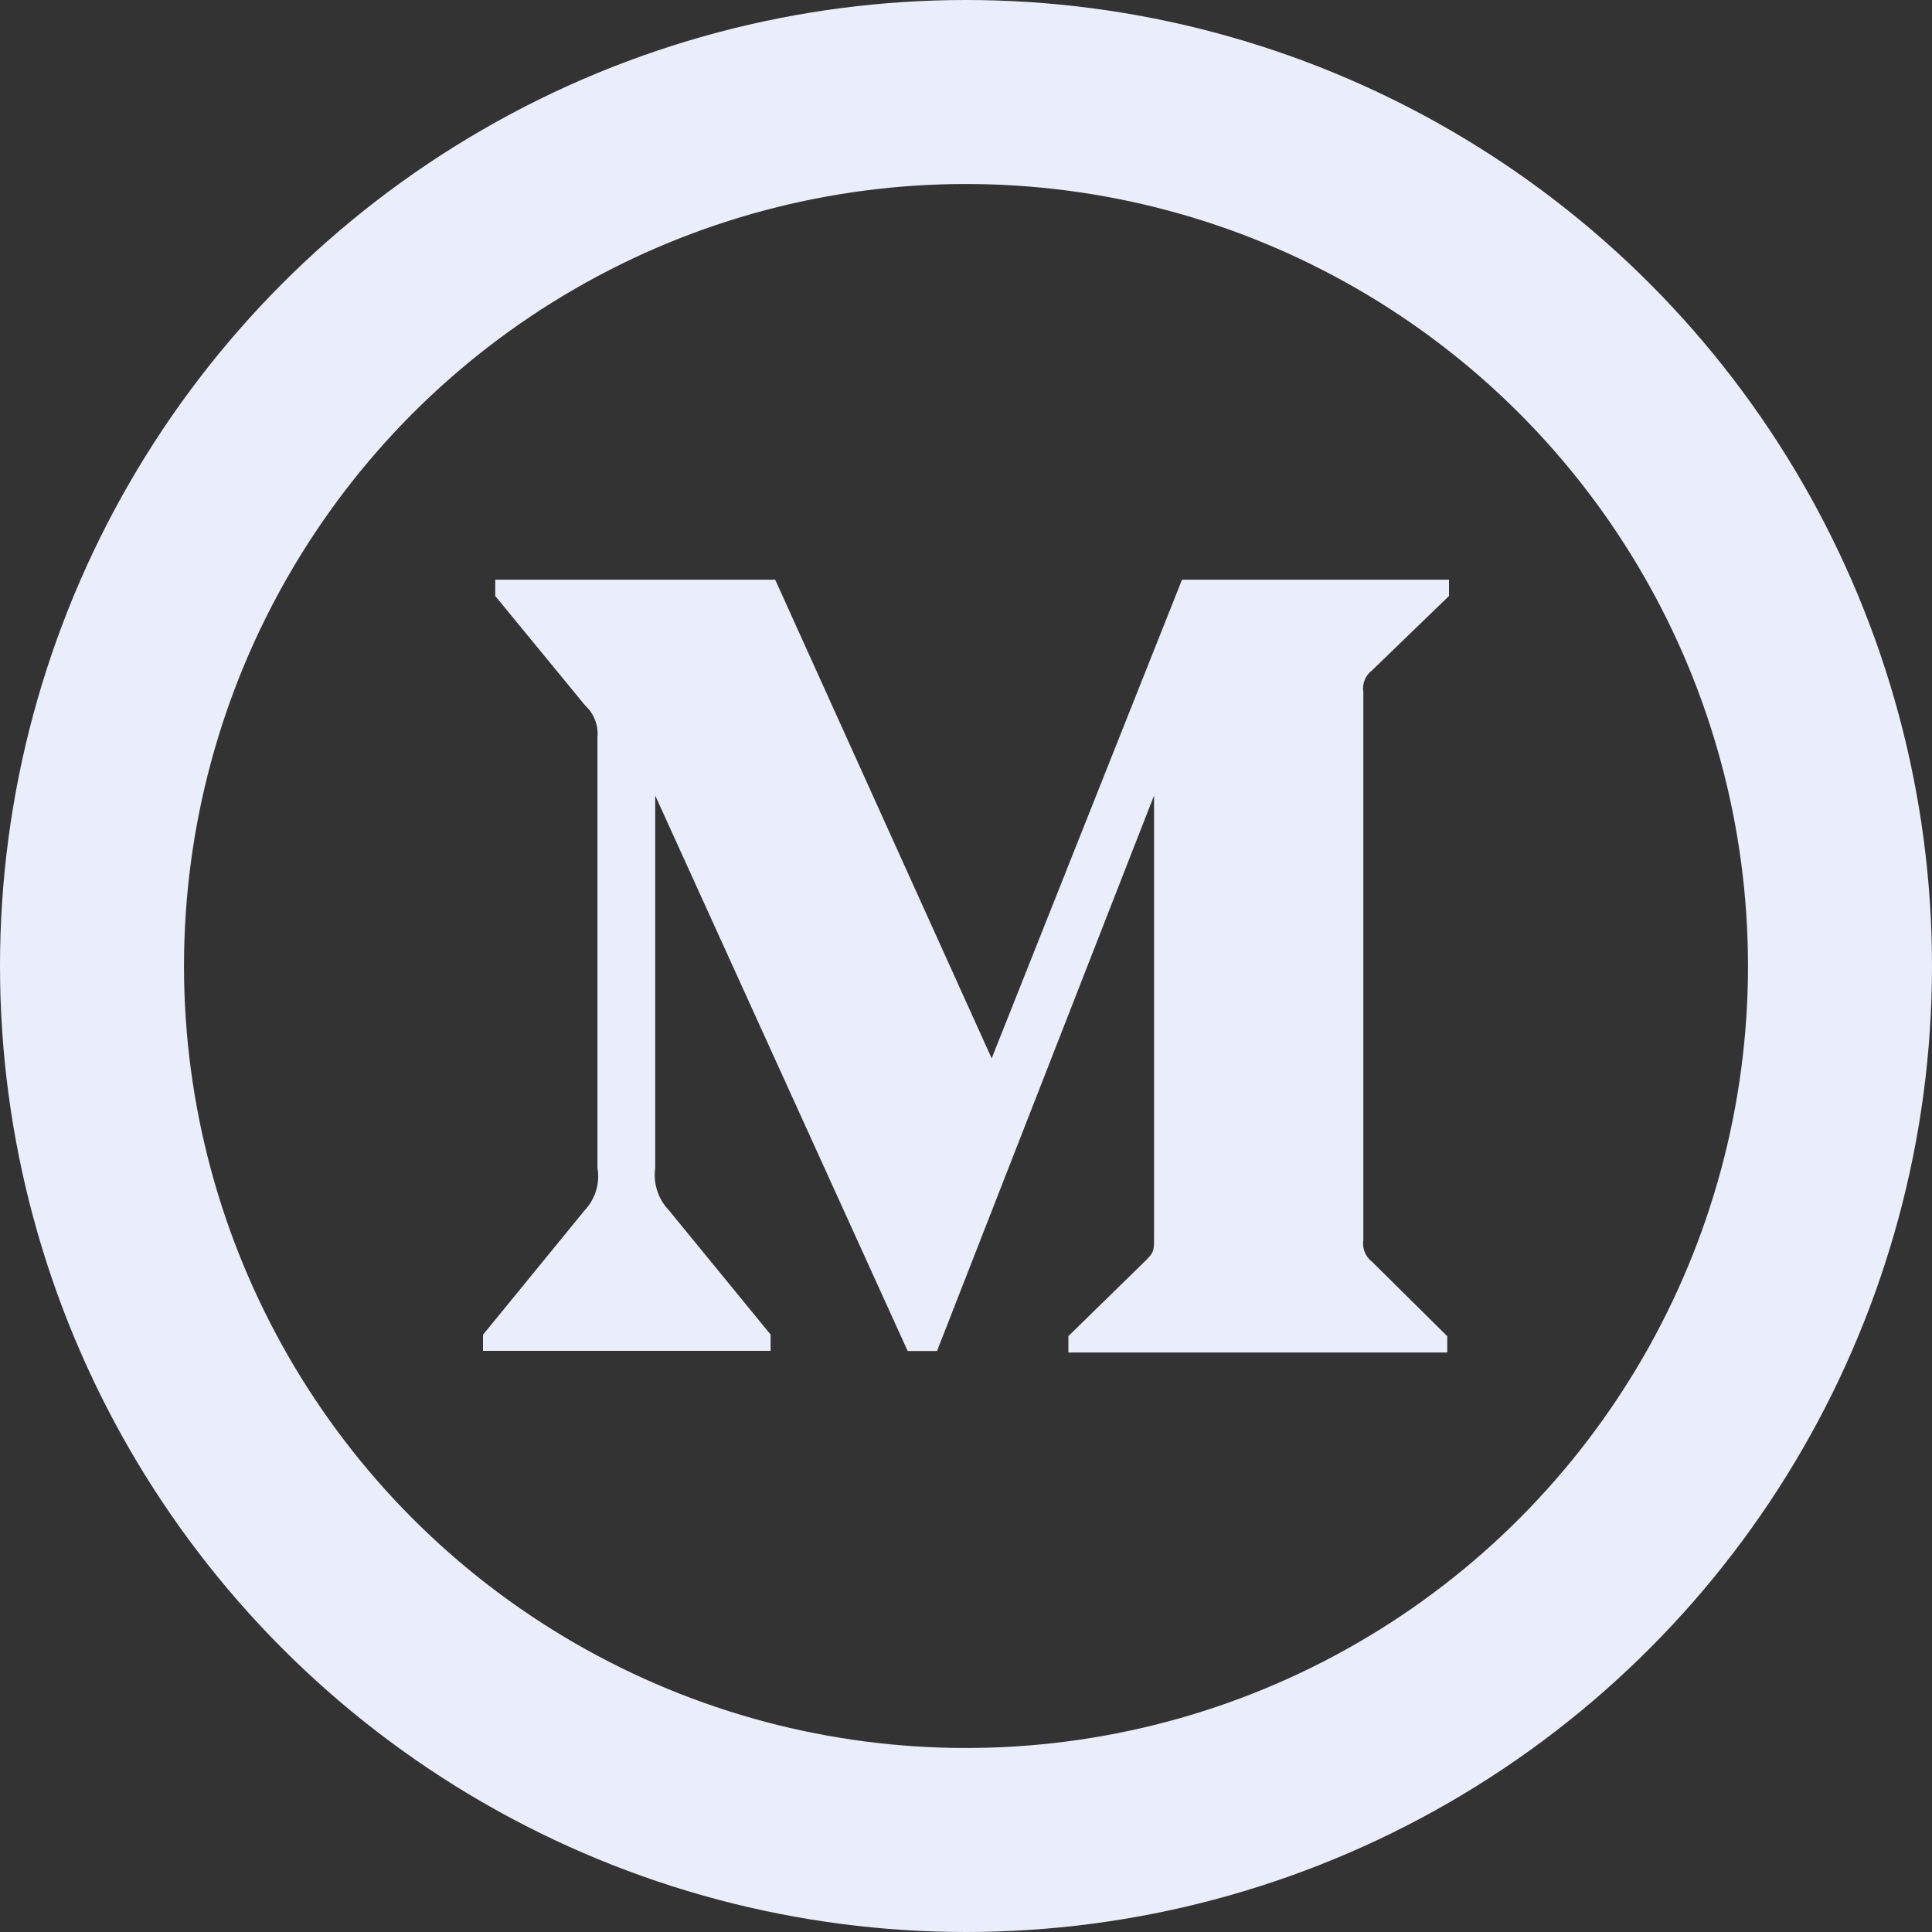
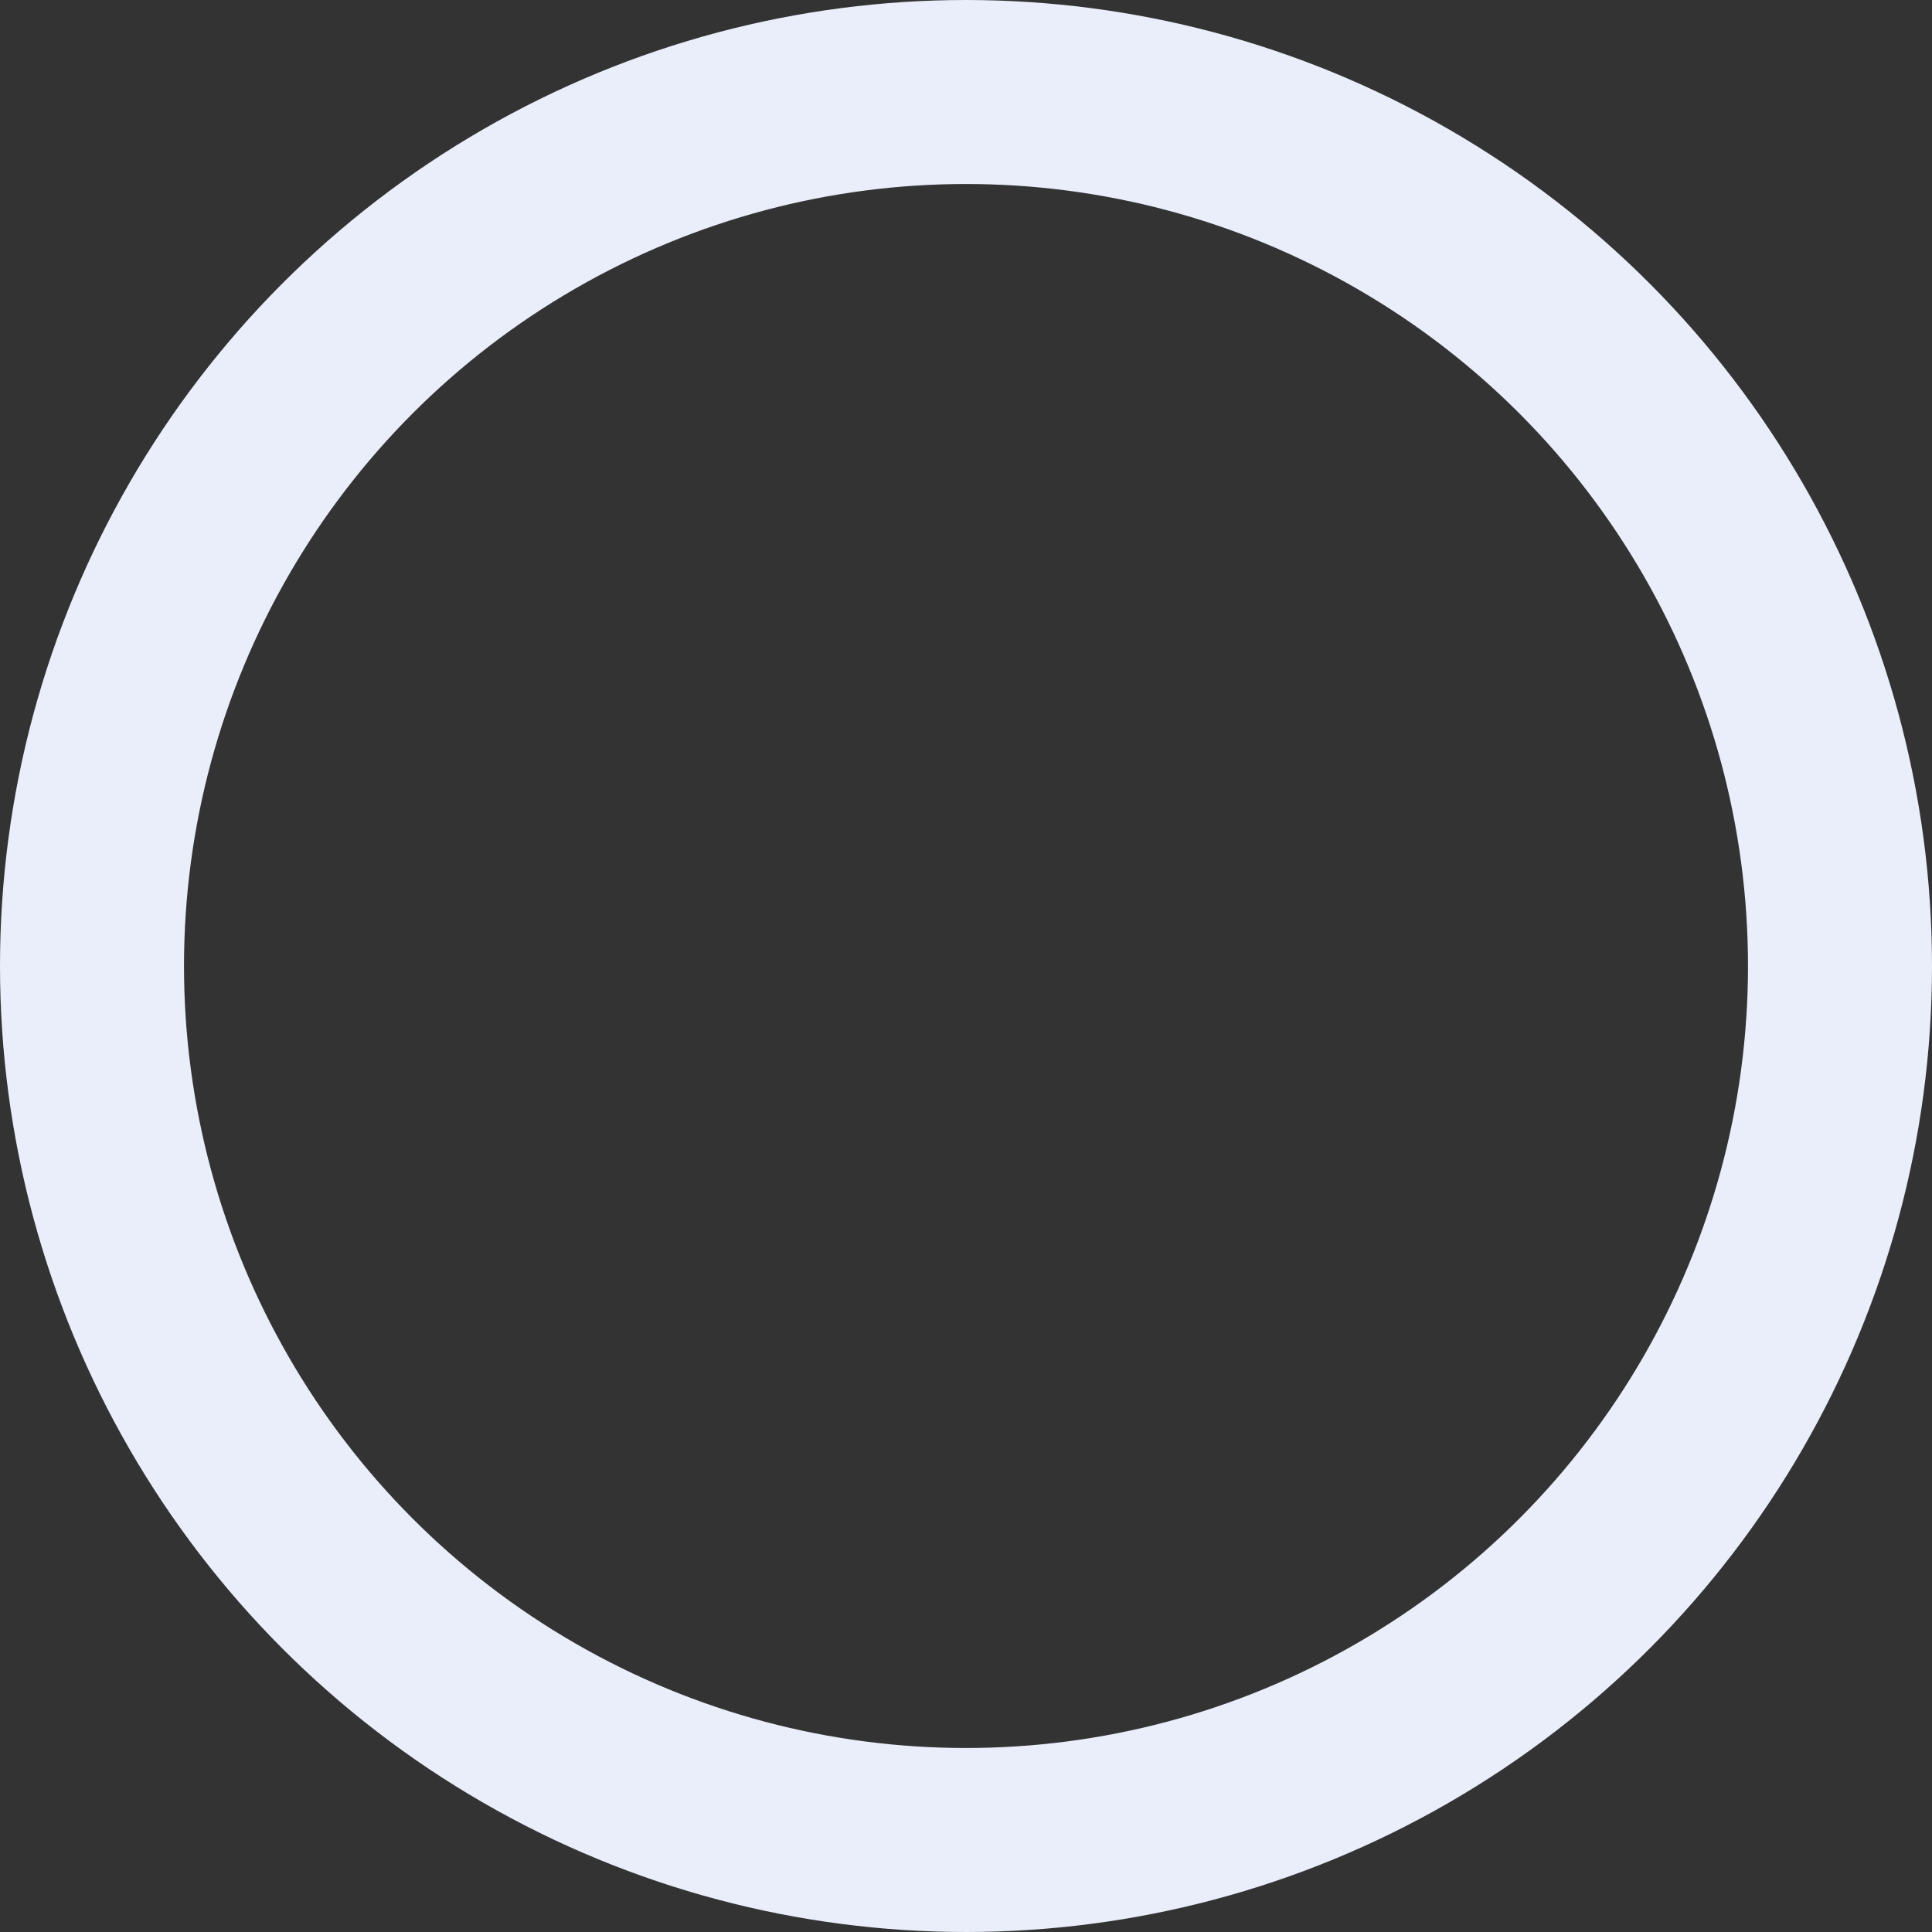
<svg xmlns="http://www.w3.org/2000/svg" width="21" height="21" viewBox="0 0 21 21" fill="none">
  <rect x="0" y="0" width="21" height="21" fill="#333333" stroke="none" />
  <circle cx="10.5" cy="10.5" r="9.5" stroke="#EAEEFB" stroke-width="2" />
-   <path d="M14.912 7.288L15.75 6.478V6.301H12.848L10.779 11.504L8.426 6.301H5.383V6.478L6.361 7.669C6.457 7.757 6.506 7.885 6.494 8.015V12.694C6.524 12.862 6.47 13.035 6.353 13.158L5.25 14.508V14.683H8.376V14.506L7.273 13.158C7.154 13.035 7.098 12.865 7.122 12.694V8.647L9.866 14.685H10.185L12.544 8.647V13.457C12.544 13.584 12.544 13.61 12.462 13.693L11.613 14.523V14.701H15.731V14.524L14.913 13.714C14.841 13.659 14.804 13.567 14.819 13.478V7.524C14.804 7.434 14.84 7.342 14.912 7.288Z" fill="#EAEEFB" />
</svg>